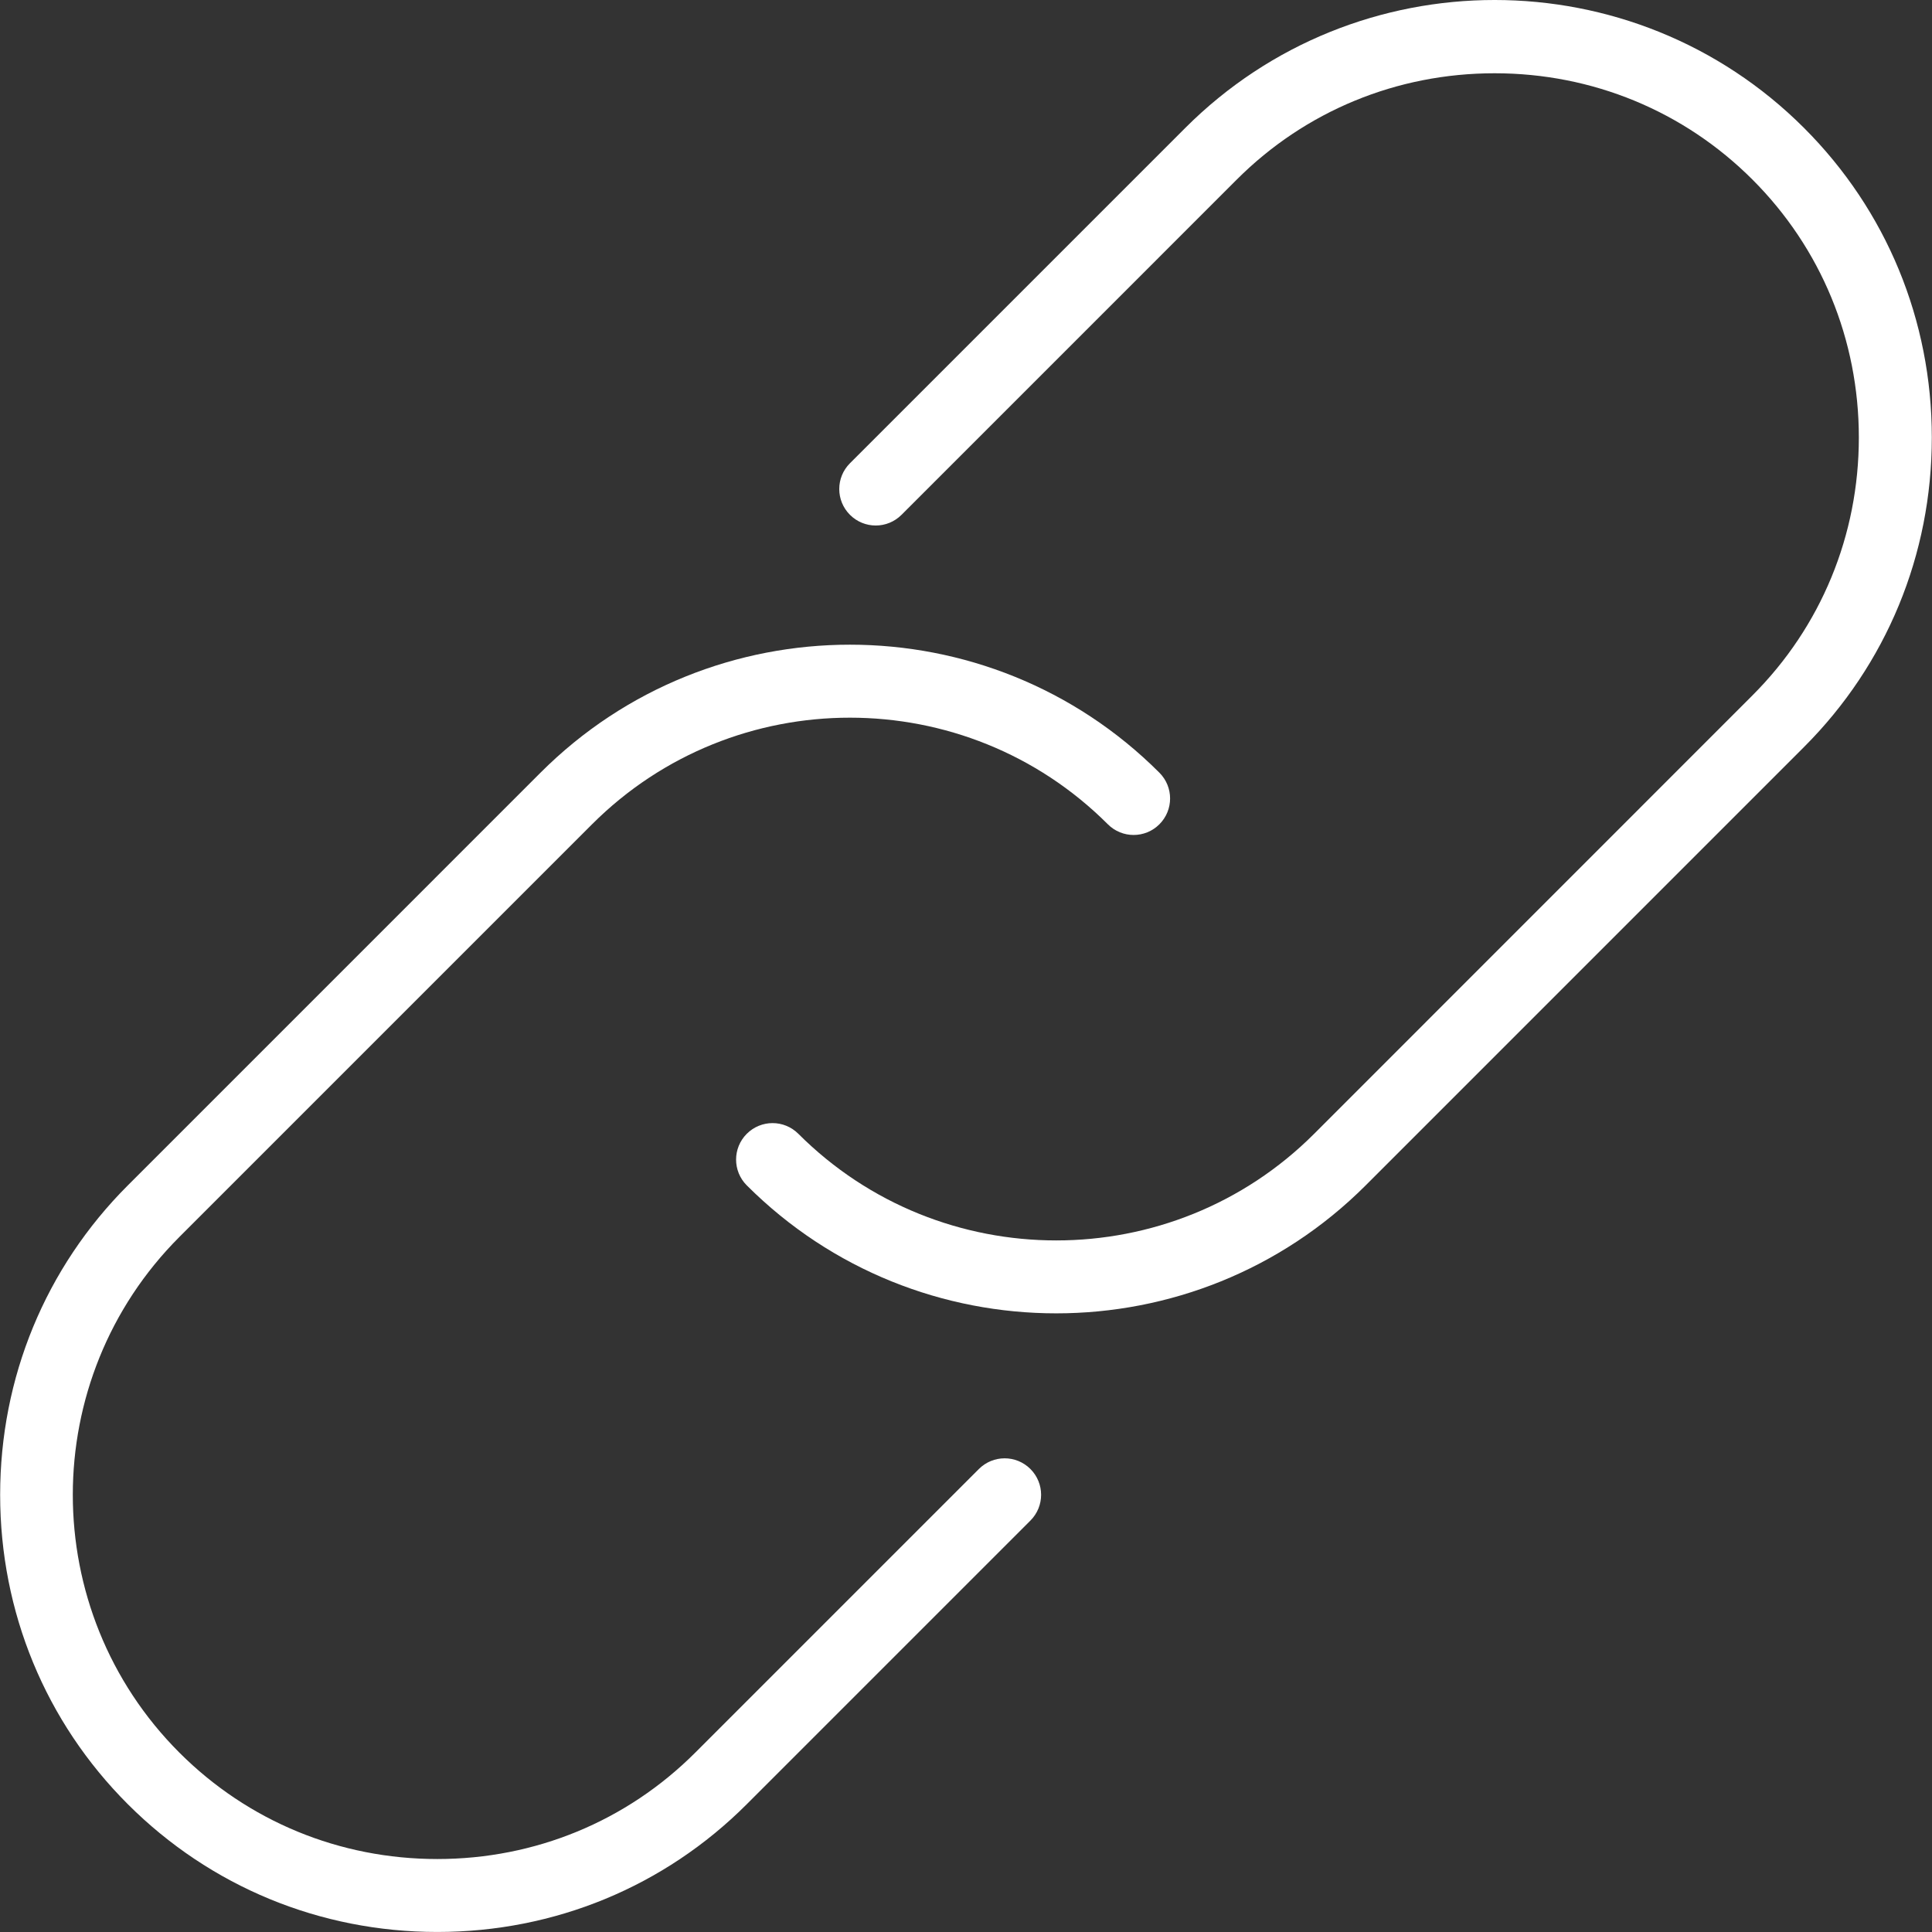
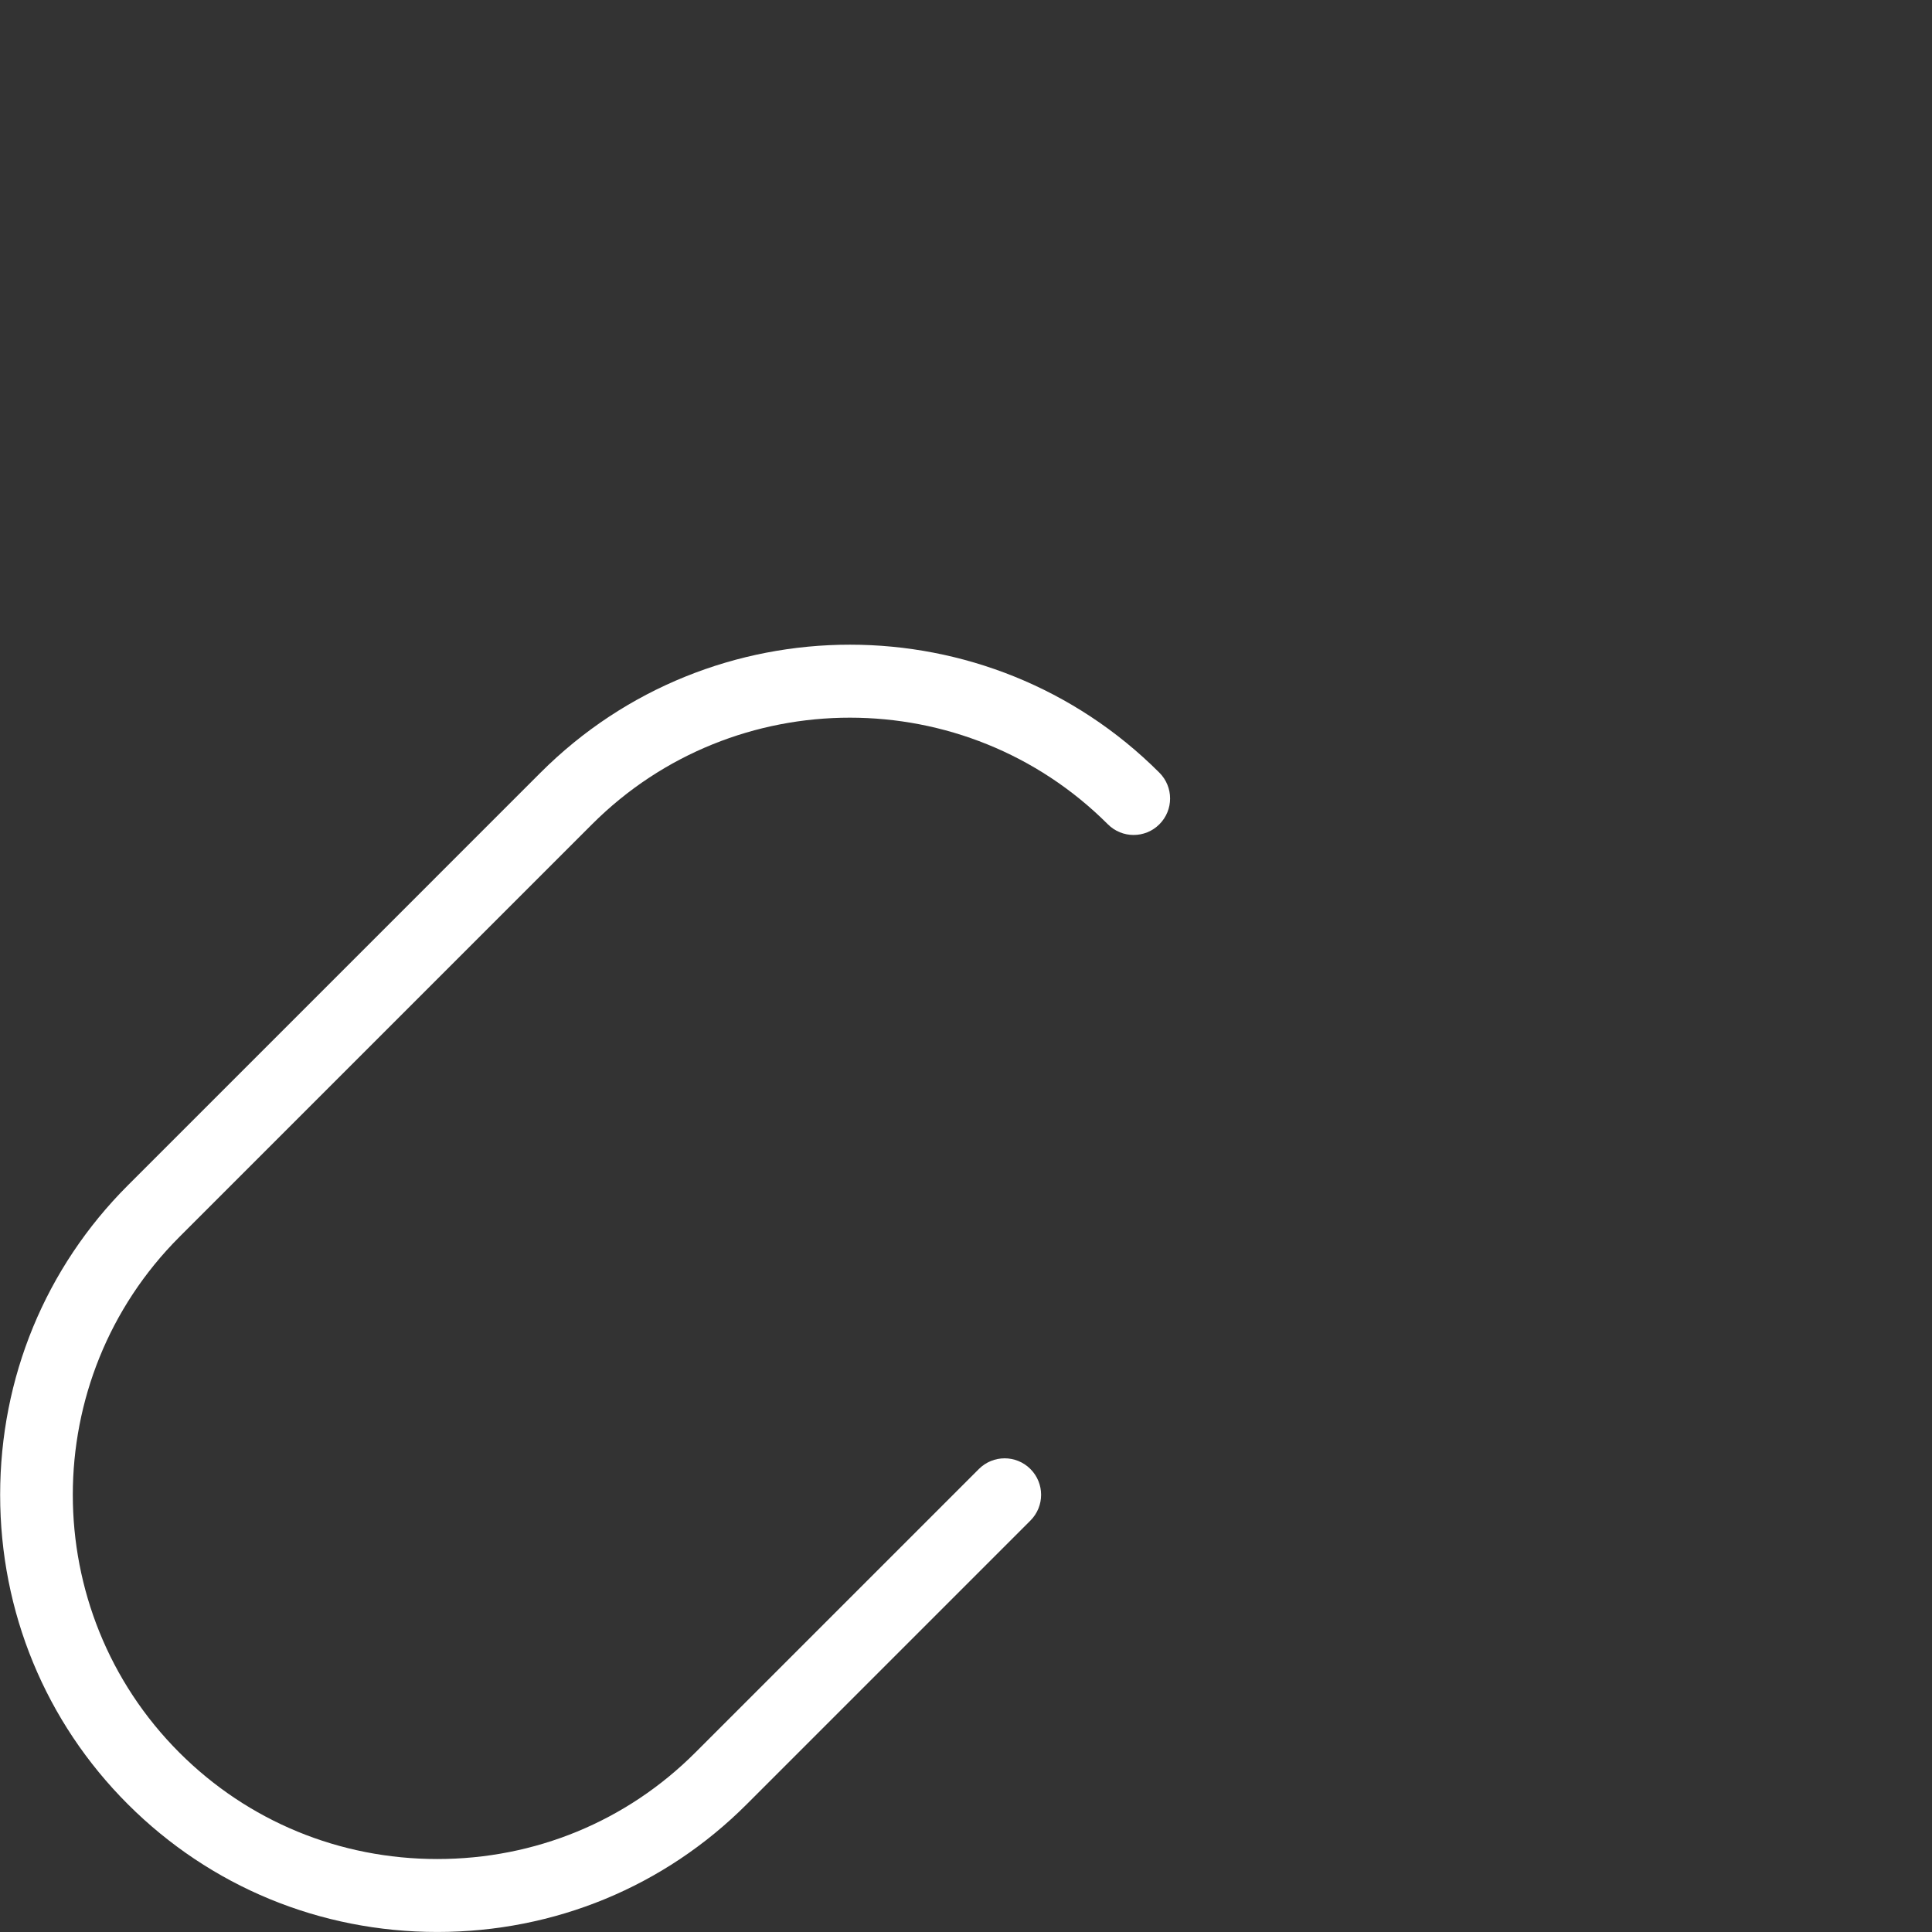
<svg xmlns="http://www.w3.org/2000/svg" version="1.1" id="Capa_1" x="0px" y="0px" width="512px" height="512px" viewBox="0 0 512 512" enable-background="new 0 0 512 512" xml:space="preserve">
  <rect x="0" y="0" width="512" height="512" fill="#333333" stroke="none" />
  <g>
-     <path fill="#FFFFFF" d="M478.104,33.925c-45.203-45.223-118.794-45.243-164.017,0l-88.842,88.842   c-3.779,3.779-3.779,9.887,0,13.666c3.778,3.779,9.888,3.779,13.667,0l88.841-88.842c18.171-18.17,42.439-28.174,68.333-28.174   c25.911,0,50.172,10.013,68.342,28.184c18.171,18.17,28.184,42.439,28.184,68.342c0,25.902-10.013,50.162-28.184,68.333   L348.263,300.469c-37.675,37.676-99.009,37.676-136.693,0c-3.778-3.779-9.888-3.779-13.667,0c-3.777,3.779-3.777,9.889,0,13.667   c22.617,22.606,52.309,33.915,82.01,33.915c29.7,0,59.4-11.309,82.009-33.915l116.184-116.194   c21.824-21.824,33.848-50.945,33.848-82.008C511.95,84.869,499.928,55.749,478.104,33.925z" />
    <path fill="#FFFFFF" d="M259.411,389.301l-75.176,75.176c-18.171,18.172-42.438,28.185-68.342,28.185   c-25.902,0-50.162-10.013-68.343-28.185c-37.674-37.675-37.674-99,0-136.684l109.352-109.352   c37.686-37.675,99.011-37.655,136.686,0c3.778,3.779,9.887,3.779,13.666,0c3.778-3.779,3.778-9.888,0-13.667   c-45.204-45.223-118.794-45.243-164.018,0L33.876,314.136C12.052,335.959,0.038,365.08,0.038,396.145   c0,31.063,12.022,60.186,33.848,81.999c21.824,21.813,50.944,33.848,81.999,33.848c31.073,0,60.194-12.023,82.009-33.848   l75.175-75.176c3.779-3.778,3.779-9.888,0-13.667S263.191,385.531,259.411,389.301z" />
  </g>
</svg>